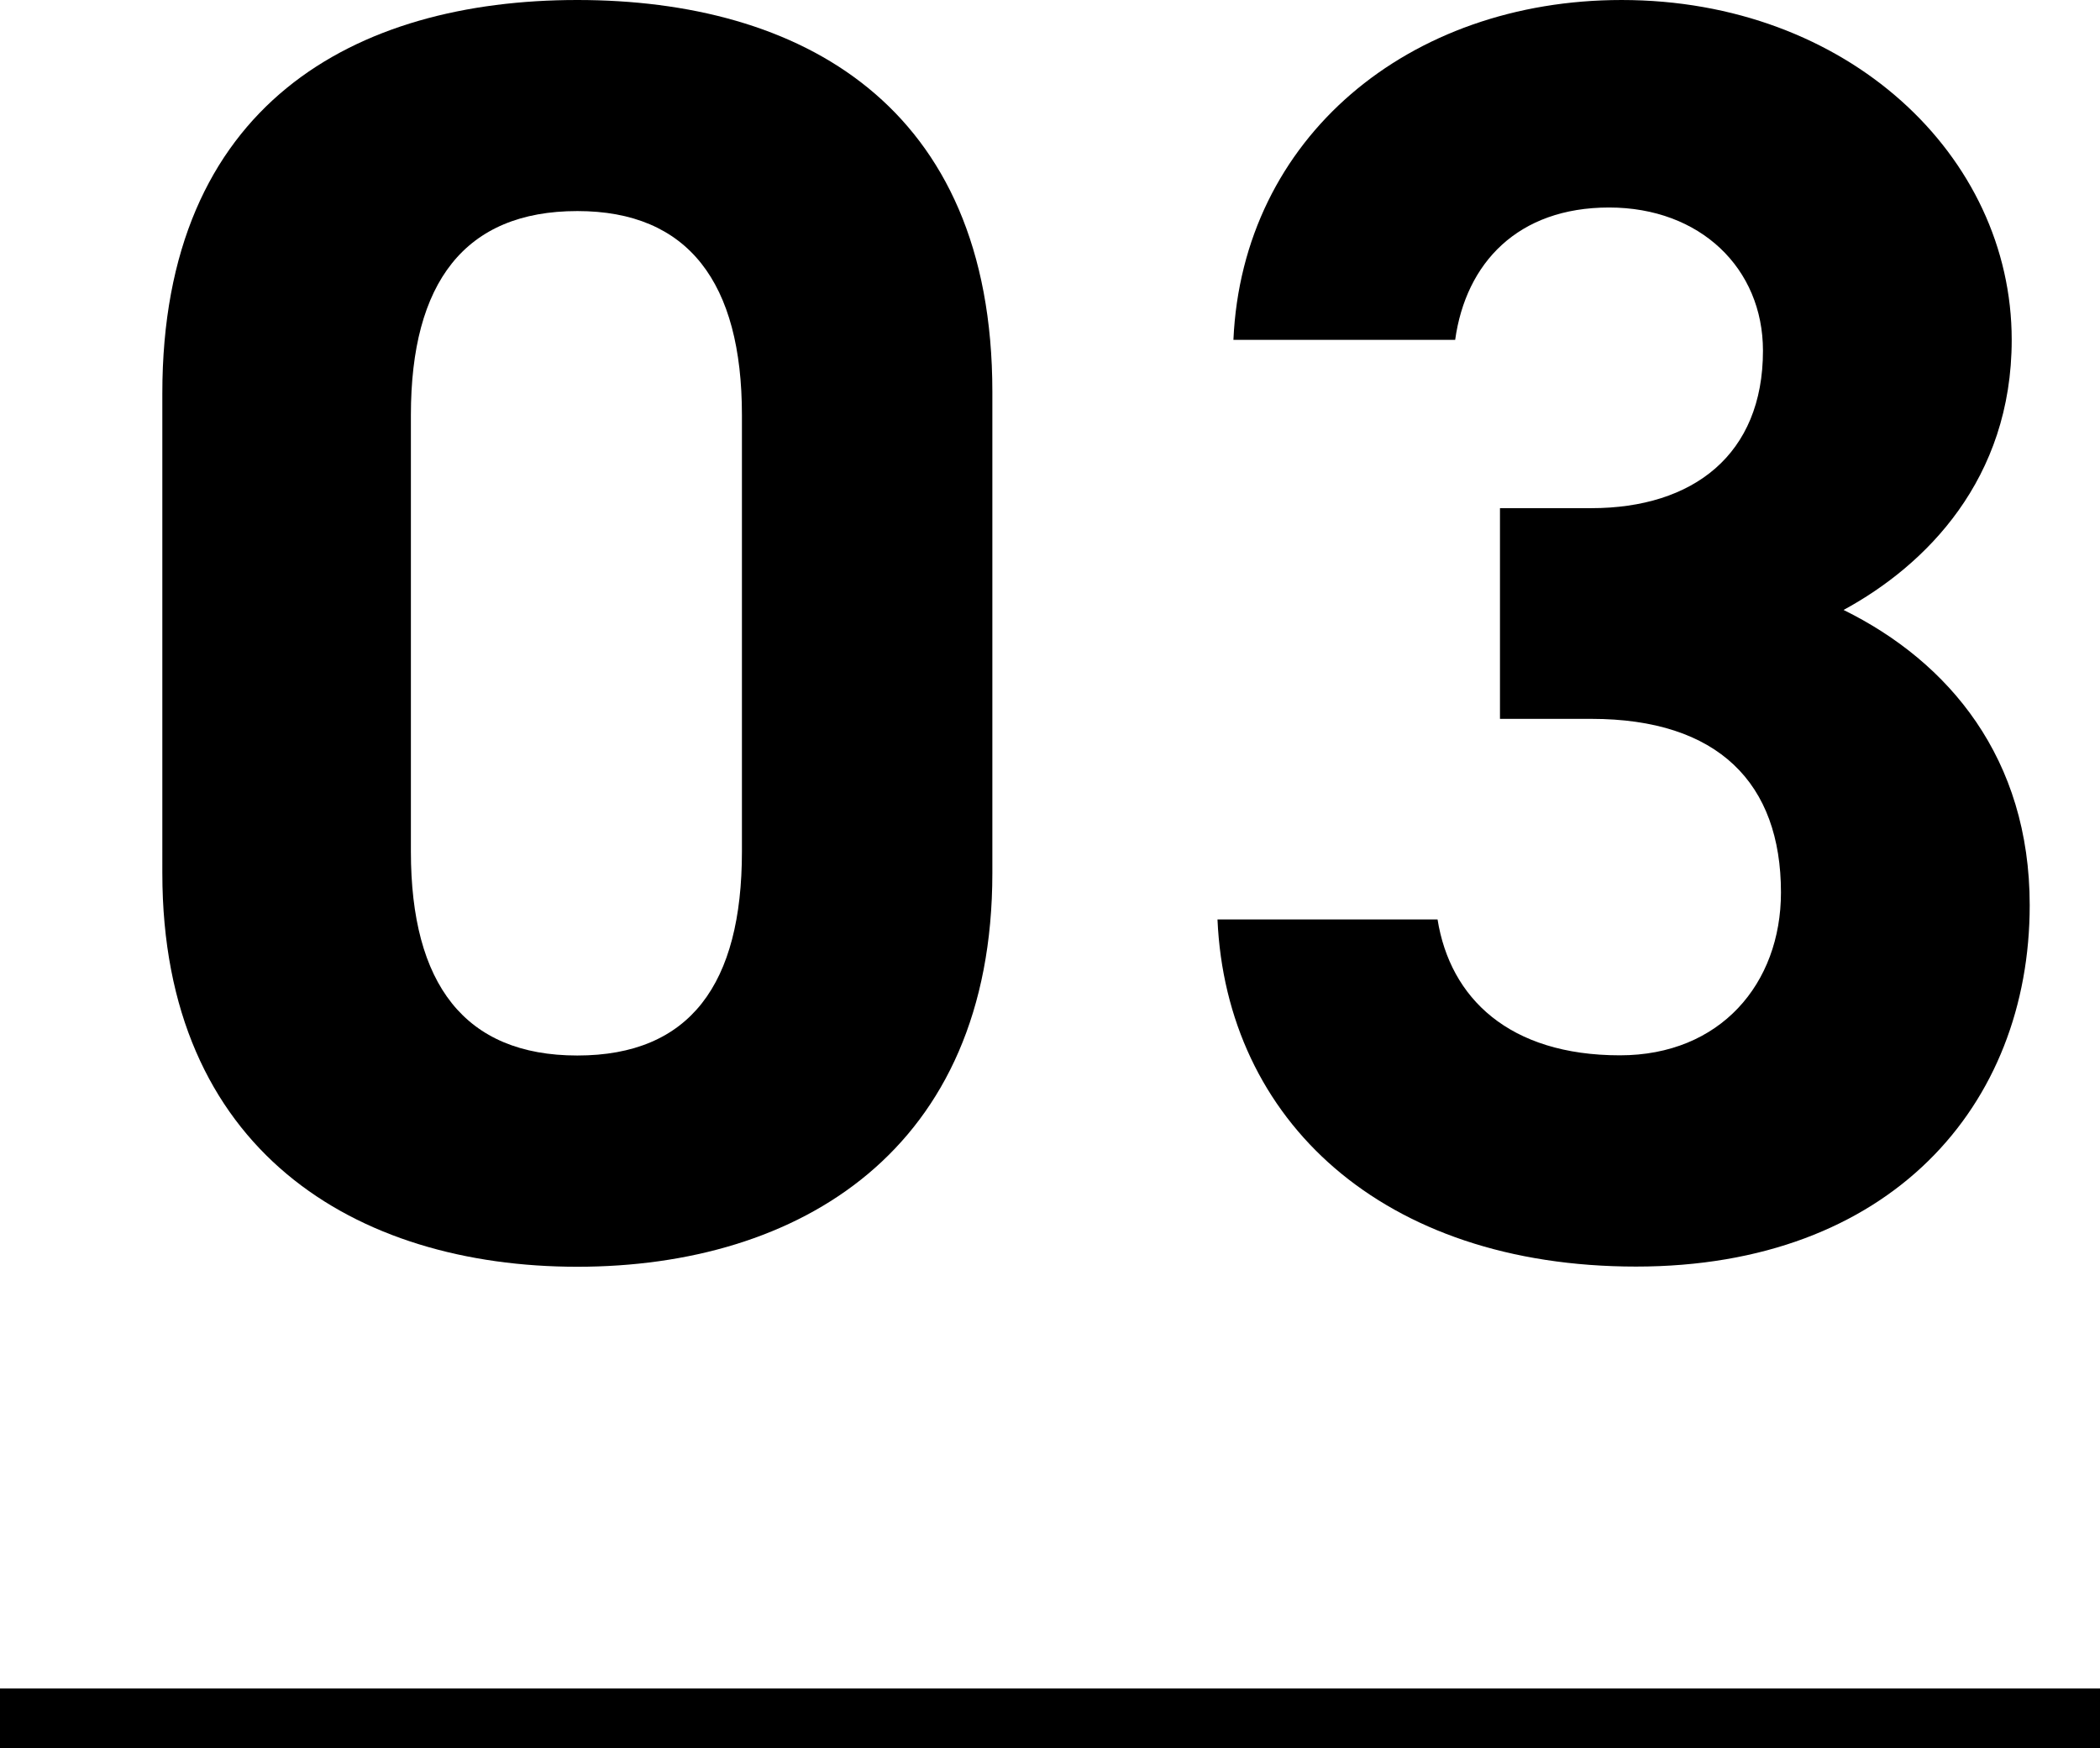
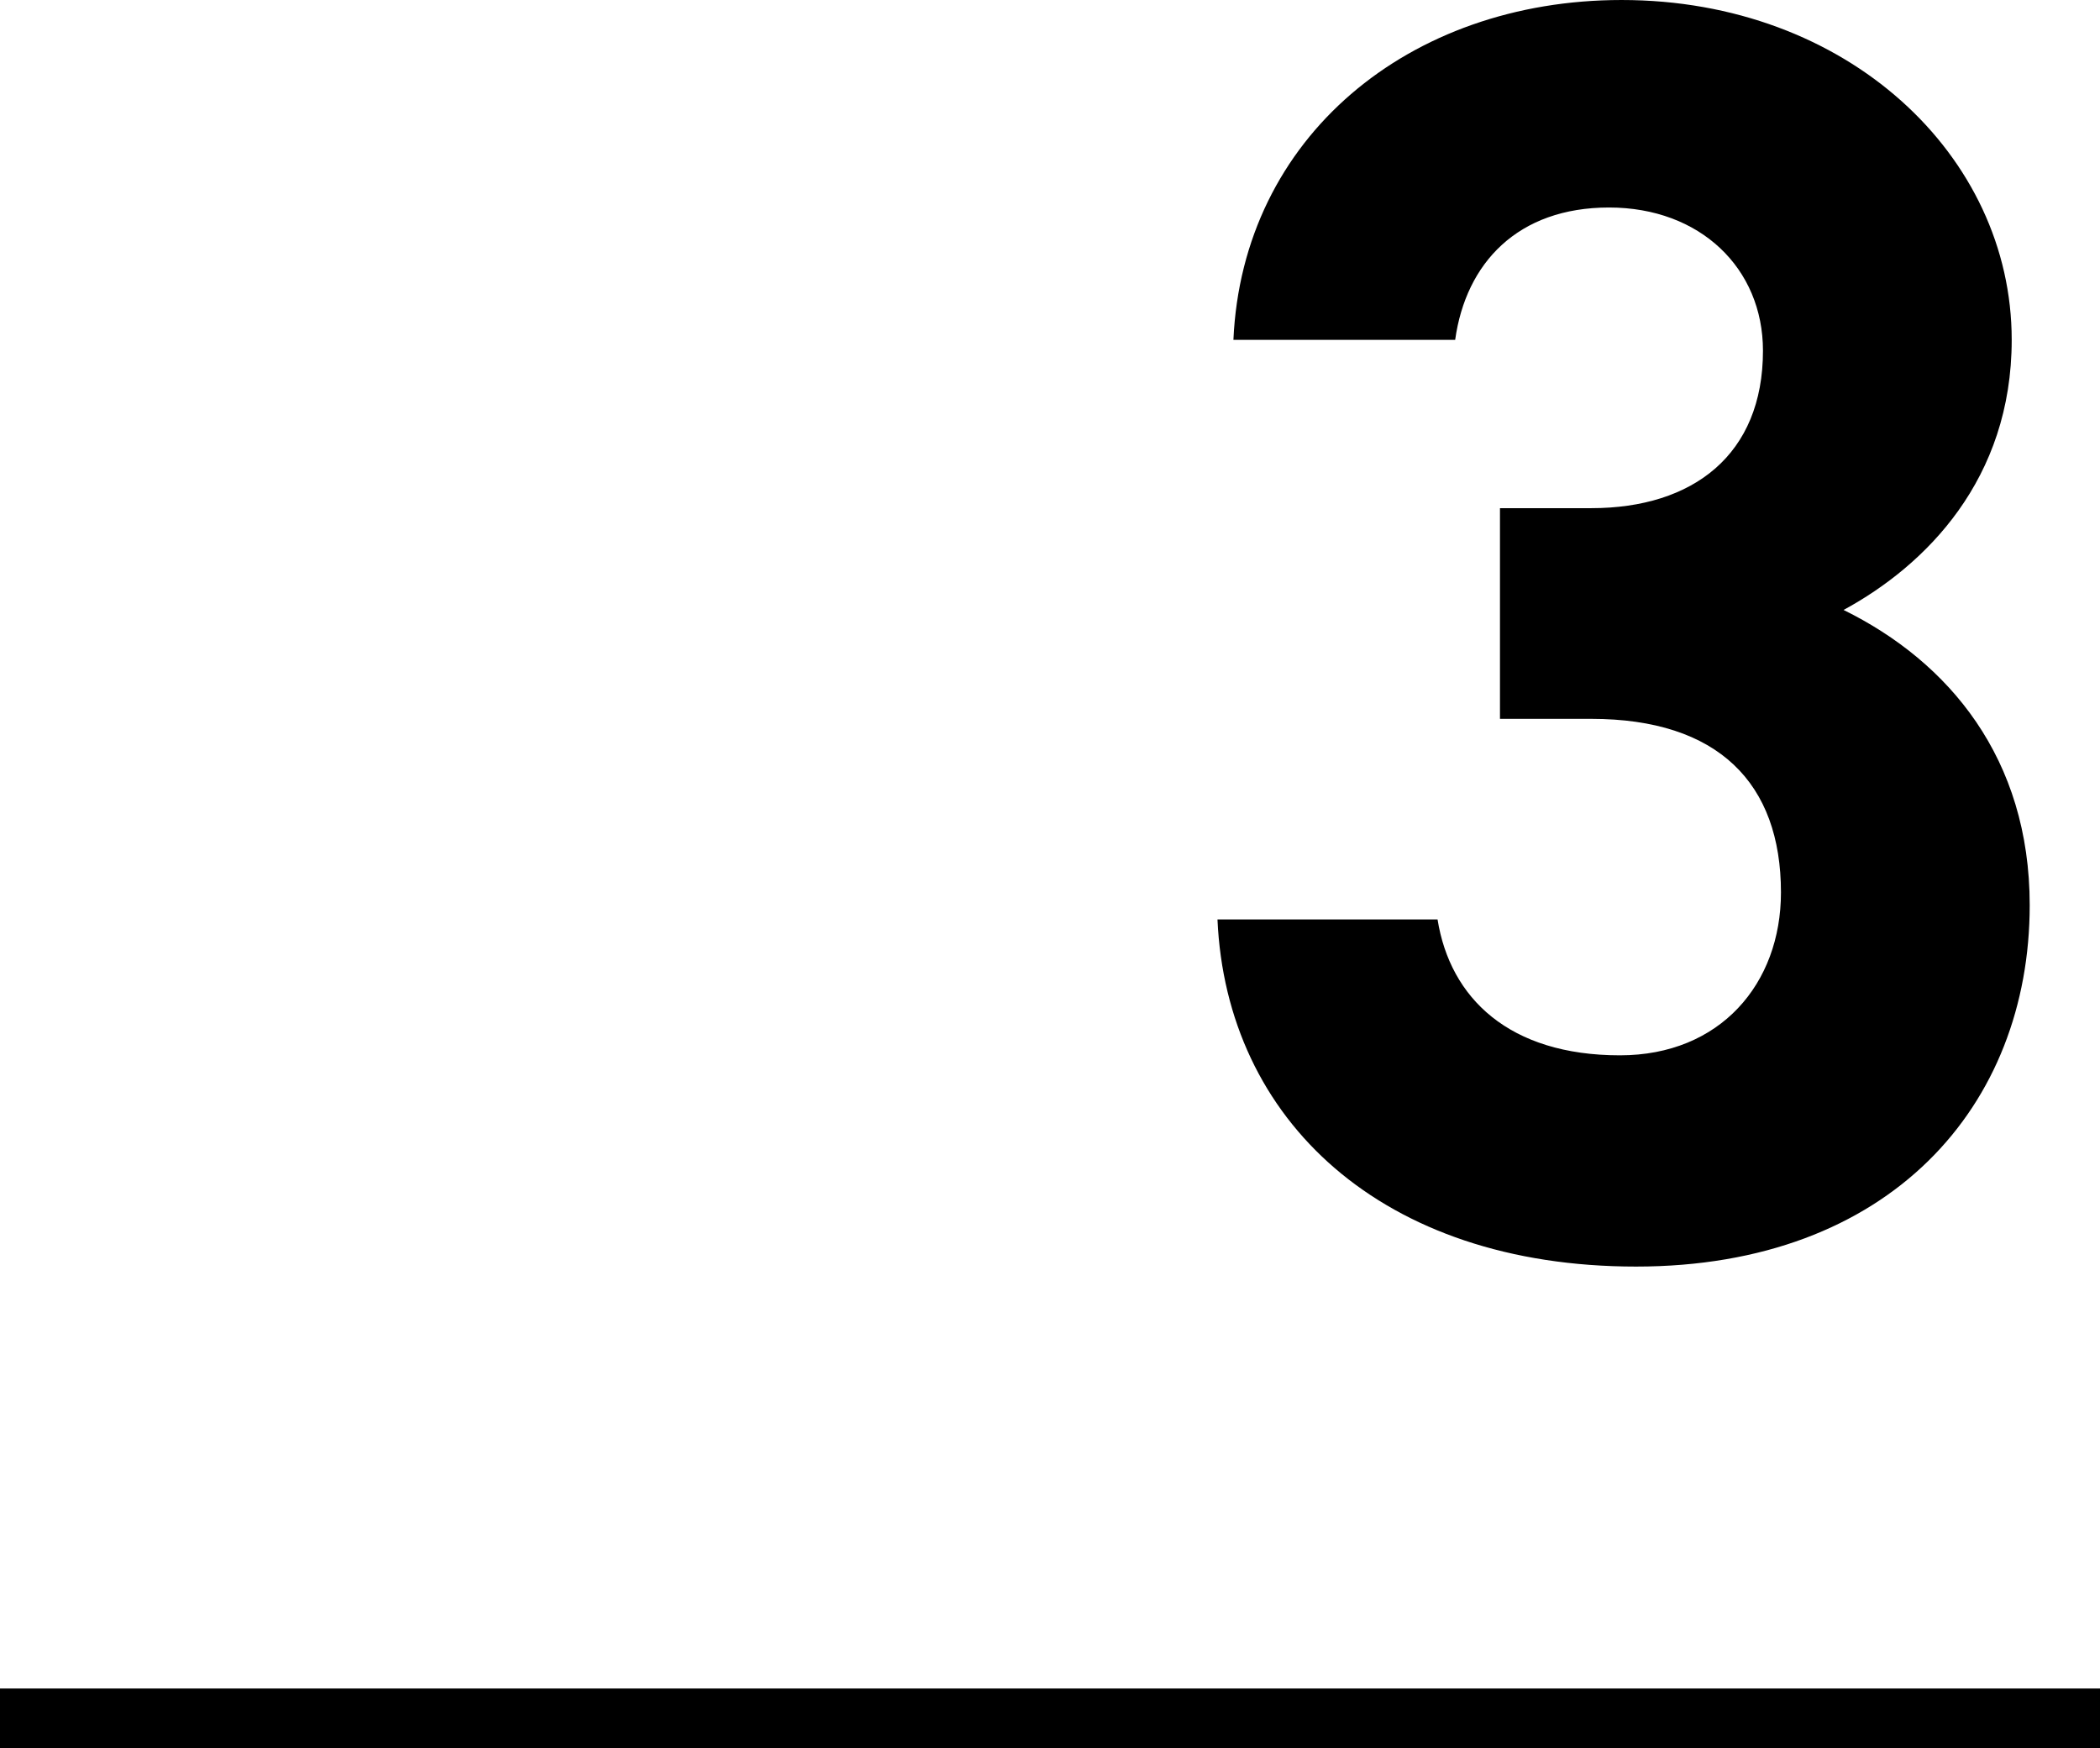
<svg xmlns="http://www.w3.org/2000/svg" id="Layer_2" data-name="Layer 2" viewBox="0 0 112.03 93.26">
  <defs>
    <style>
      .cls-1 {
        fill: none;
        stroke: #000;
        stroke-miterlimit: 10;
        stroke-width: 3.18px;
      }
    </style>
  </defs>
  <g id="PC">
    <g id="_03" data-name="03">
      <g>
        <g>
-           <path d="M52.94,46.58c0,14.79-10.31,21-22.14,21s-22.14-6.2-22.14-21V21C8.65,5.54,18.96,0,30.8,0s22.14,5.54,22.14,20.9v25.67ZM30.8,11.26c-6.01,0-8.88,3.82-8.88,10.88v23.29c0,7.06,2.86,10.88,8.88,10.88s8.78-3.82,8.78-10.88V22.14c0-7.06-2.86-10.88-8.78-10.88Z" />
          <path d="M80.02,27.11h4.87c5.44,0,9.16-2.86,9.16-8.4,0-4.39-3.34-7.64-8.21-7.64s-7.64,2.96-8.21,7.06h-11.83c.48-10.79,9.35-18.13,20.71-18.13,12.03,0,20.81,8.3,20.81,18.13,0,7.44-4.58,12.03-8.97,14.41,5.63,2.77,9.93,7.92,9.93,15.75,0,10.69-7.44,19.28-21,19.28s-21.86-7.83-22.33-18.52h11.74c.67,4.2,3.82,7.25,9.73,7.25,5.35,0,8.59-3.82,8.59-8.69,0-5.82-3.34-9.26-10.12-9.26h-4.87v-11.26Z" />
        </g>
        <line class="cls-1" y1="91.67" x2="112.03" y2="91.67" />
      </g>
    </g>
  </g>
</svg>